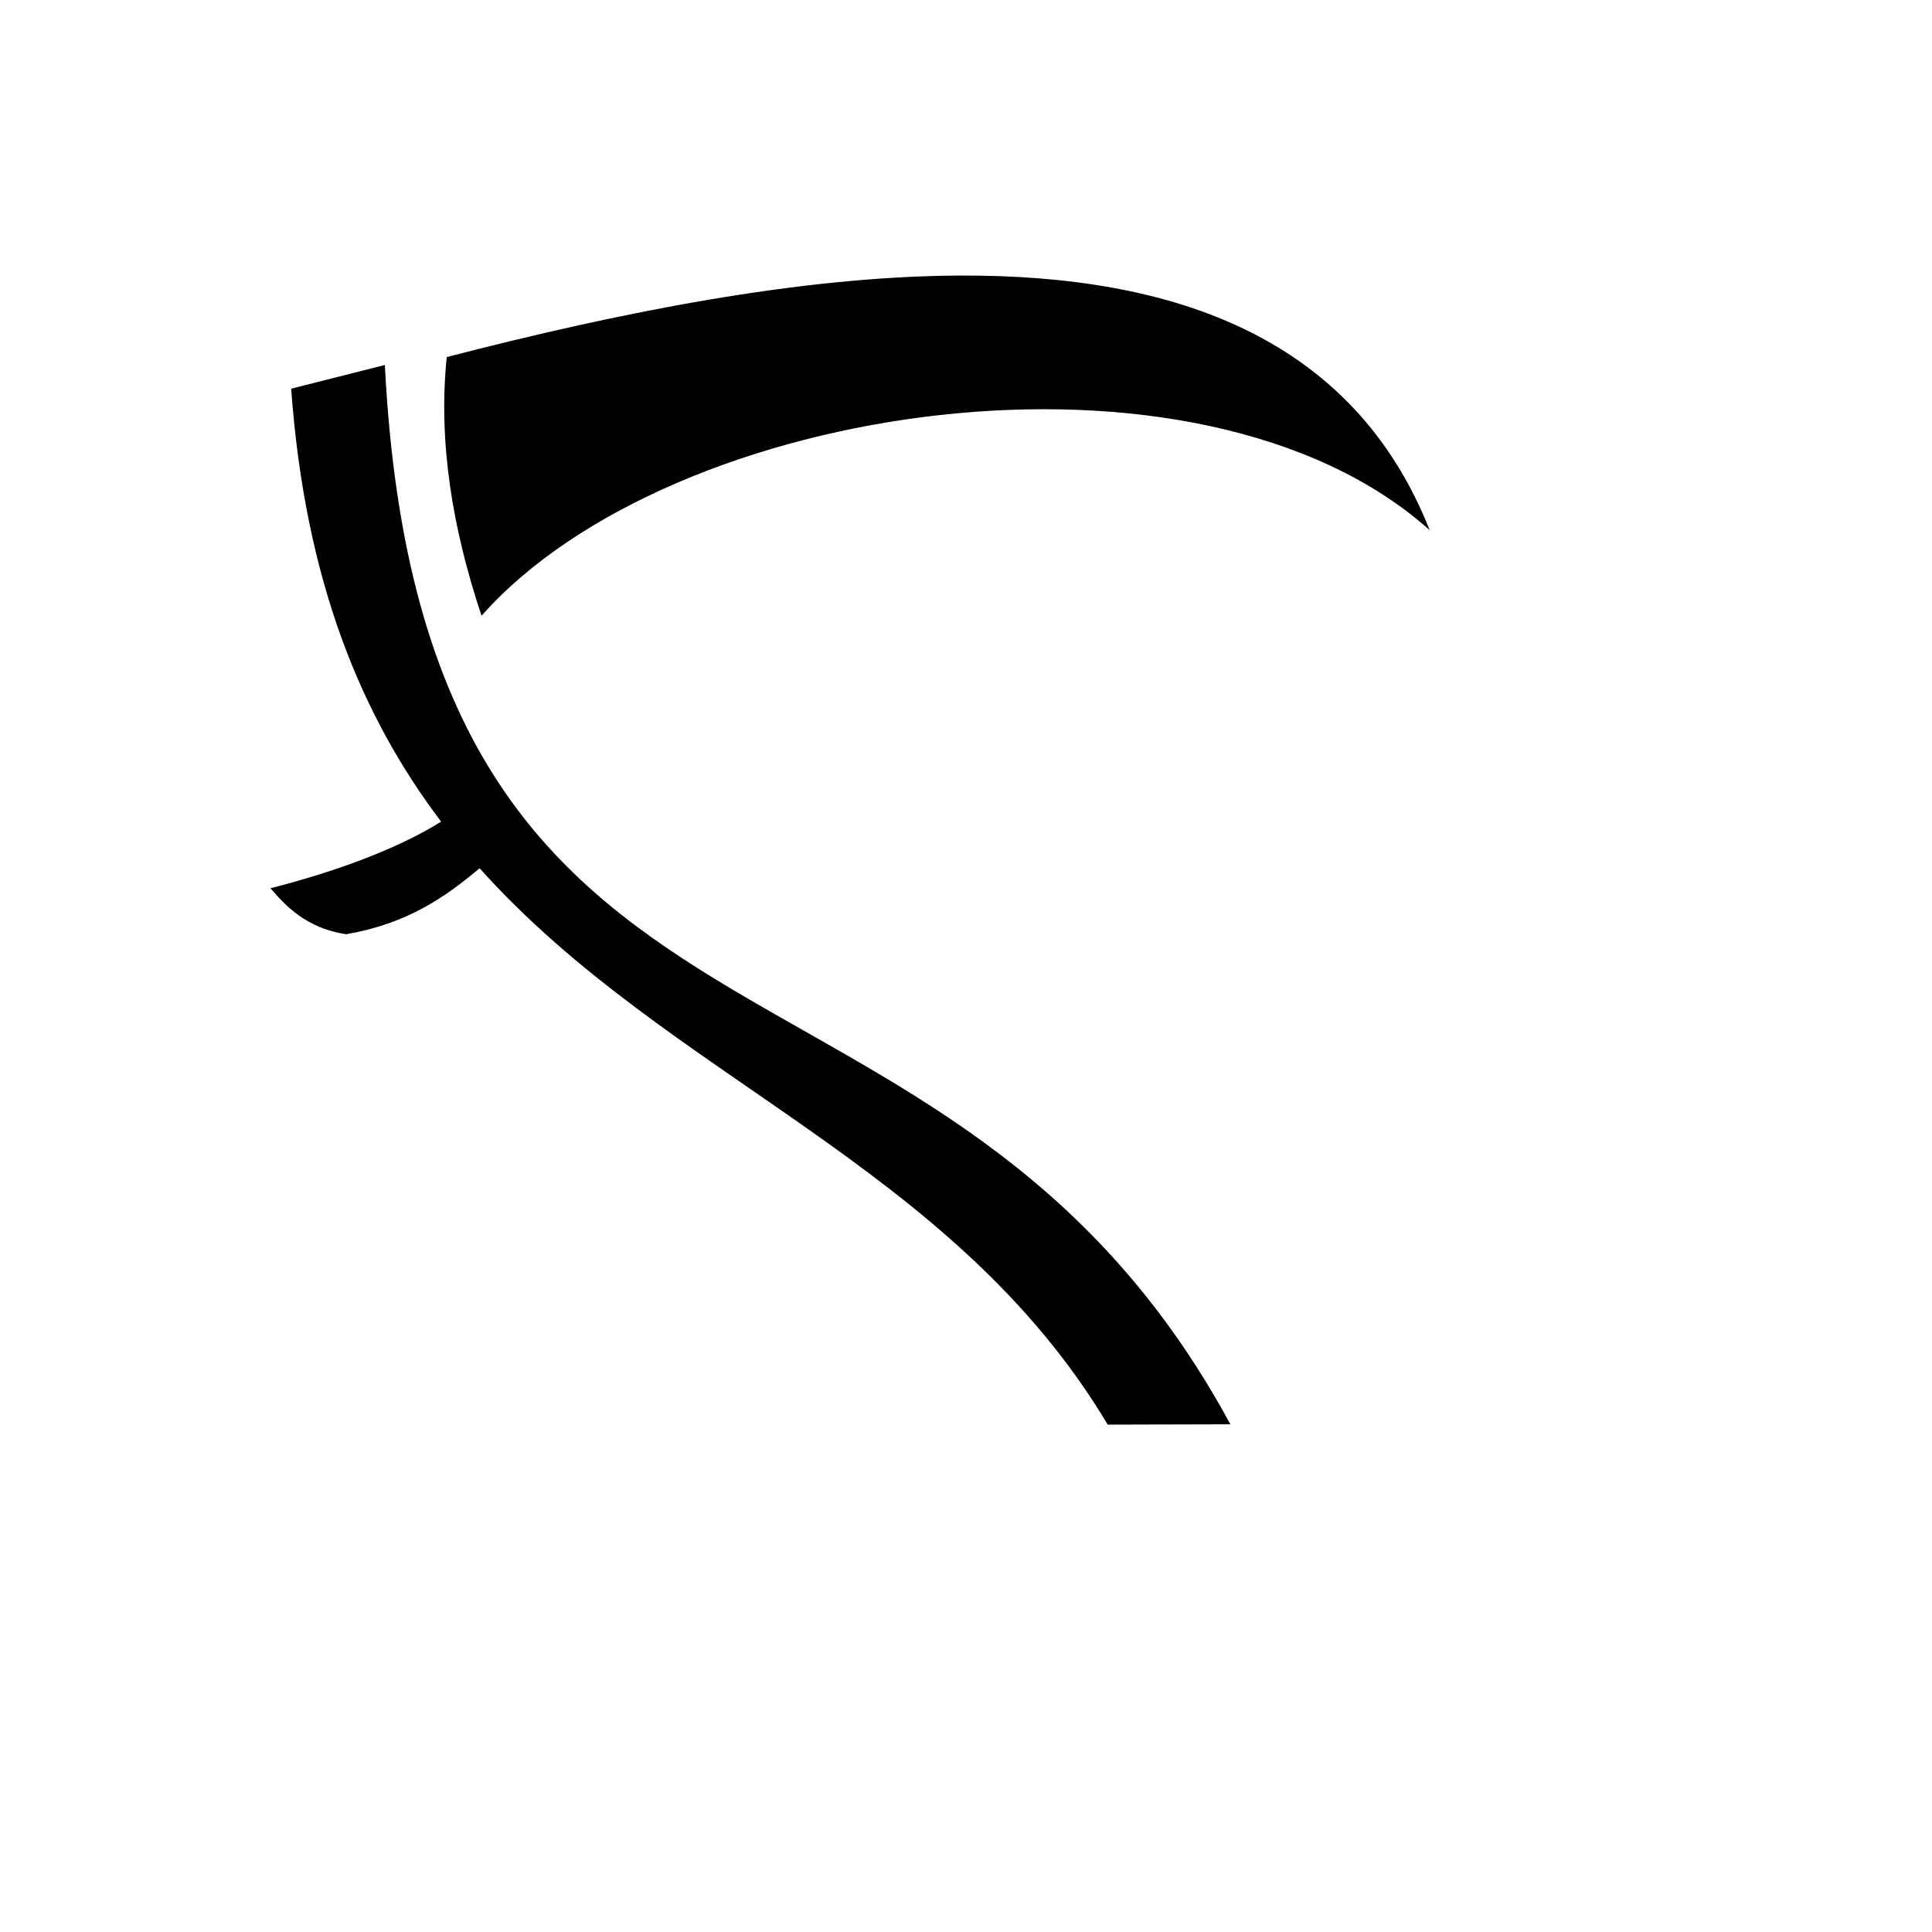
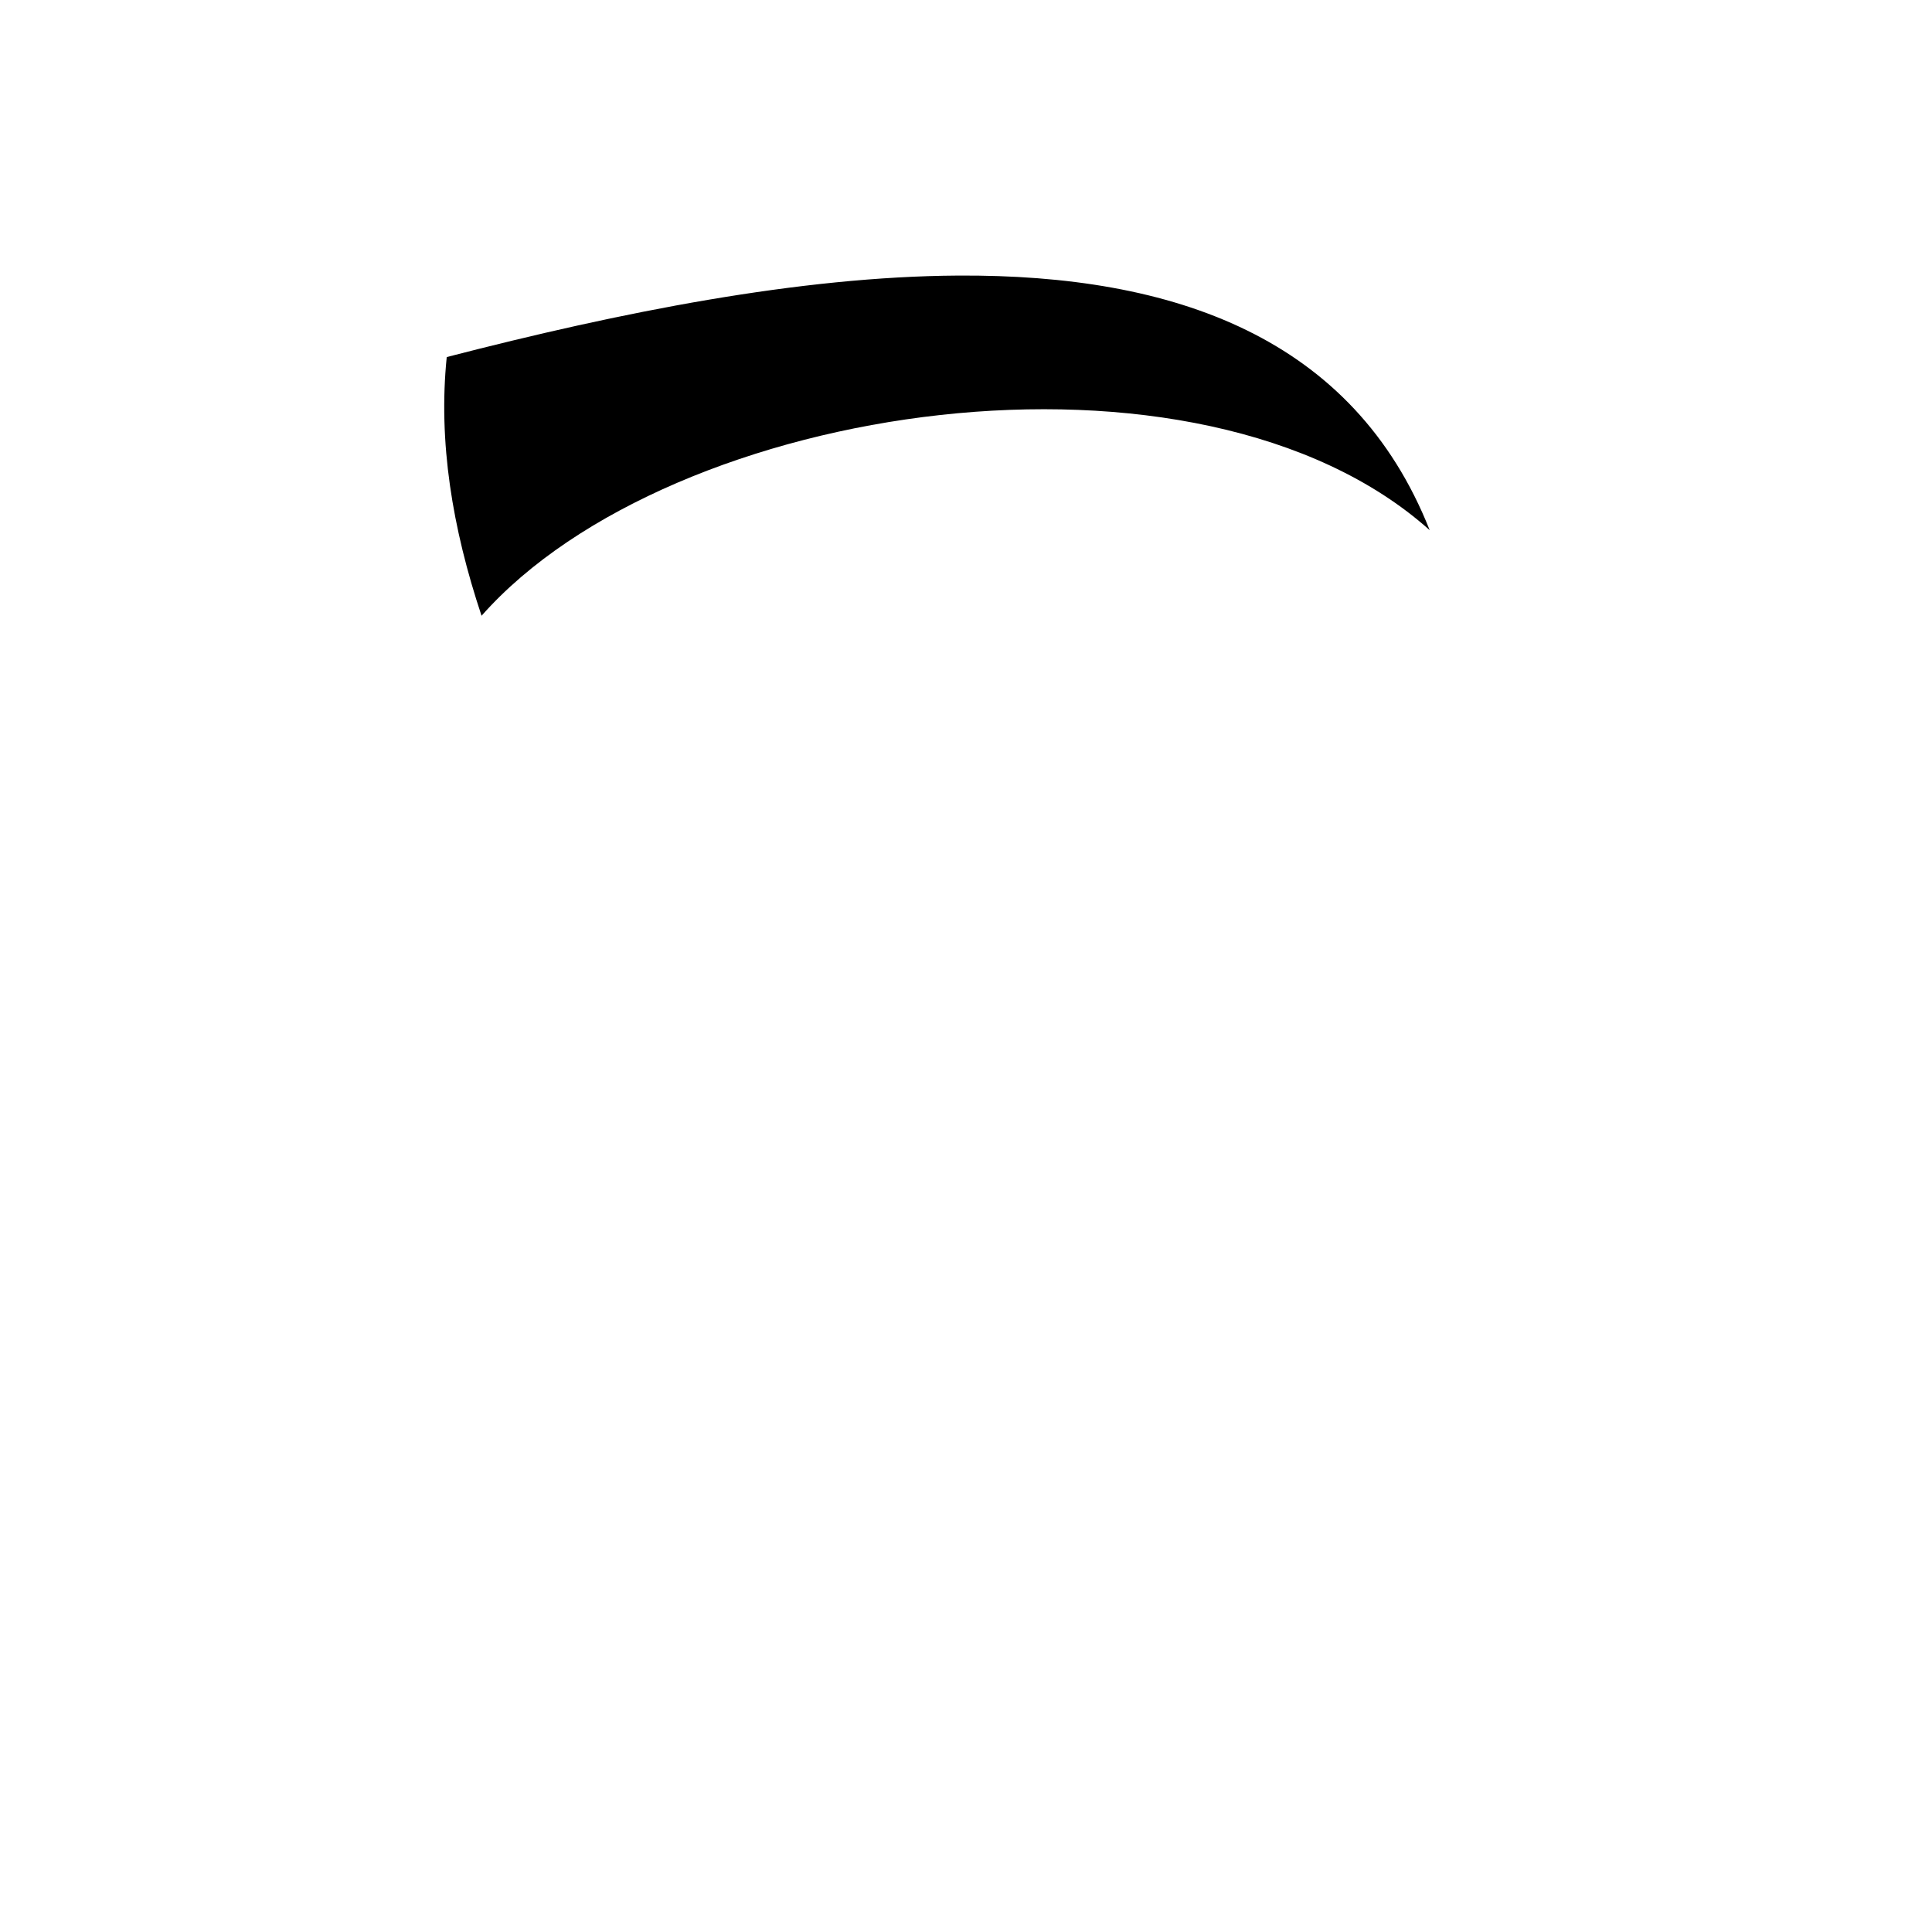
<svg xmlns="http://www.w3.org/2000/svg" version="1.1" width="100%" height="100%" id="svgWorkerArea" viewBox="-25 -25 625 625" style="background: white;">
  <defs id="defsdoc">
    <pattern id="patternBool" x="0" y="0" width="10" height="10" patternUnits="userSpaceOnUse" patternTransform="rotate(35)">
-       <circle cx="5" cy="5" r="4" style="stroke: none;fill: #ff000070;" />
-     </pattern>
+       </pattern>
  </defs>
  <g id="fileImp-39450906" class="cosito">
-     <path id="pathImp-806173392" fill="#000" class="grouped" d="M284.905 64.146C233.696 64.457 175.886 75.932 119.519 90.51 116.732 117.868 121.306 145.823 130.781 174.195 192.23 104.708 362.79 79.734 437.5 146.501 412.856 84.262 355.08 63.719 284.904 64.146 284.904 64.146 284.905 64.146 284.905 64.146M99.499 93.07C99.499 93.07 69.196 100.745 69.196 100.745 73.726 163.376 92.111 207.021 117.713 240.798 104.436 249.104 85.048 256.59 62.5 262.345 67.047 267.641 73.939 275.333 87.007 277.22 106.952 273.744 119.046 265.193 130.154 255.873 191.354 324.221 282.849 351.361 333.346 435.861 333.346 435.861 373.03 435.76 373.03 435.76 280.387 264.756 111.825 336.591 99.499 93.07 99.499 93.07 99.499 93.07 99.499 93.07" />
+     <path id="pathImp-806173392" fill="#000" class="grouped" d="M284.905 64.146C233.696 64.457 175.886 75.932 119.519 90.51 116.732 117.868 121.306 145.823 130.781 174.195 192.23 104.708 362.79 79.734 437.5 146.501 412.856 84.262 355.08 63.719 284.904 64.146 284.904 64.146 284.905 64.146 284.905 64.146M99.499 93.07" />
  </g>
</svg>